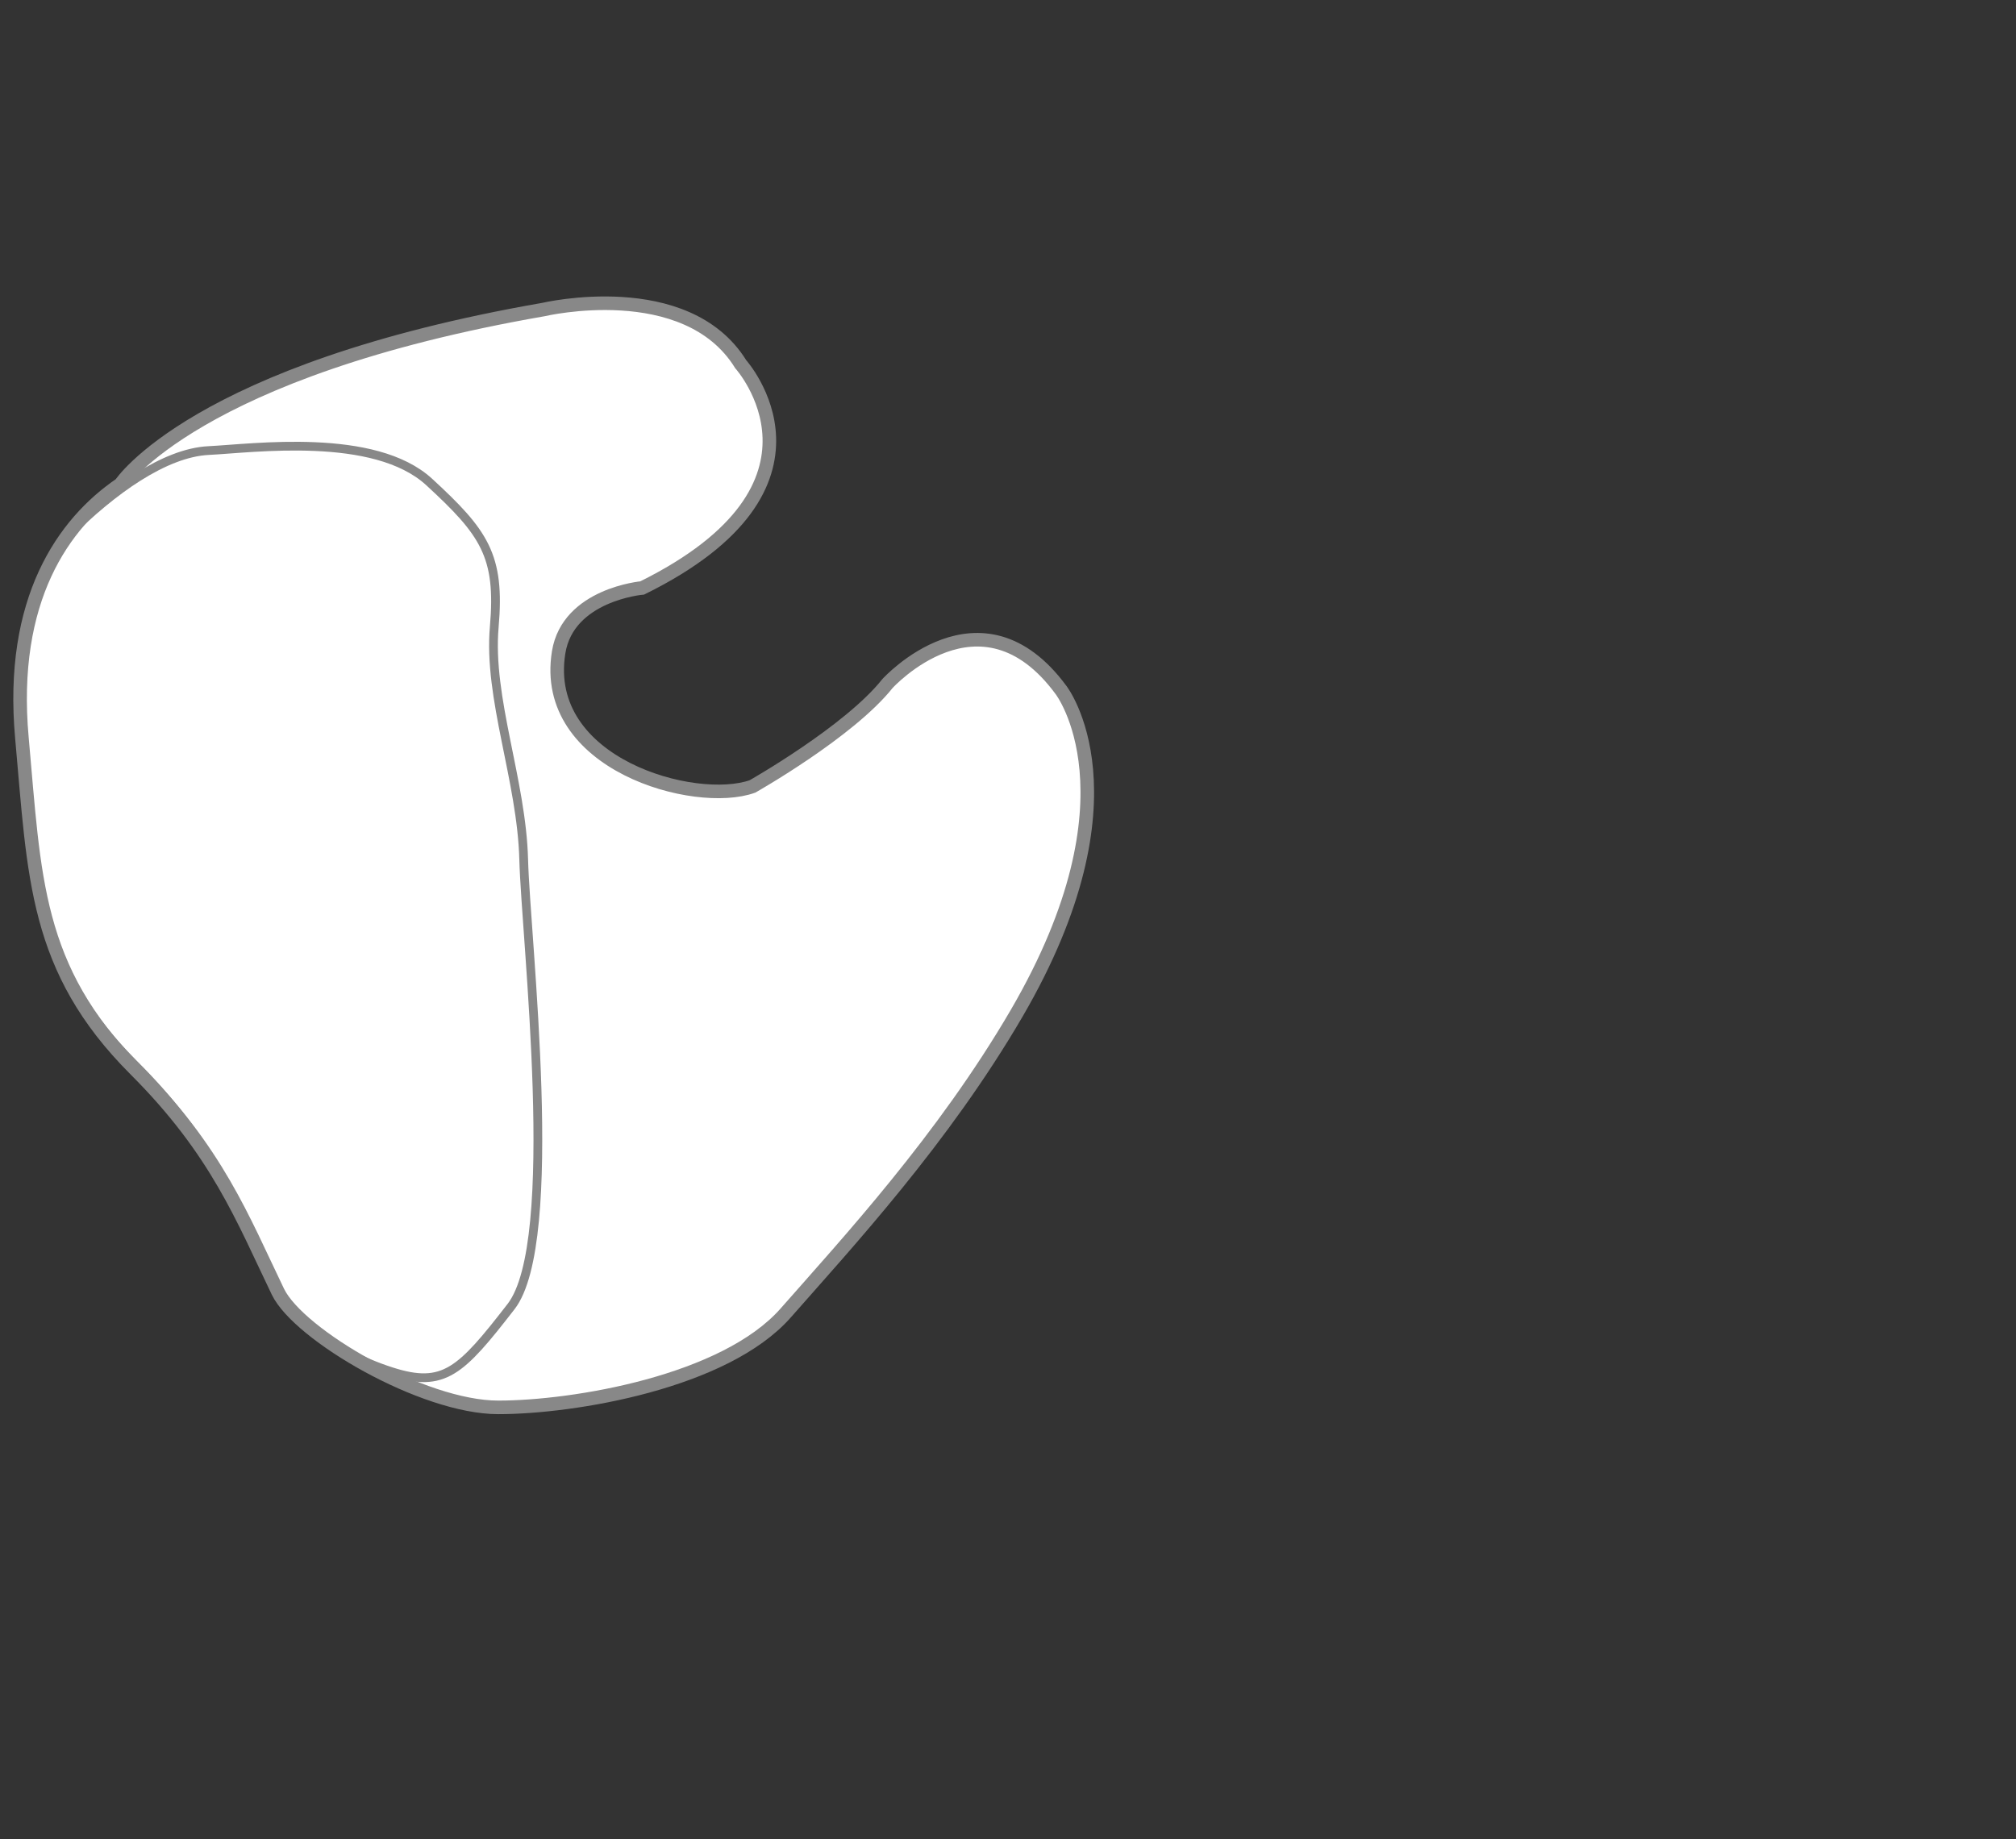
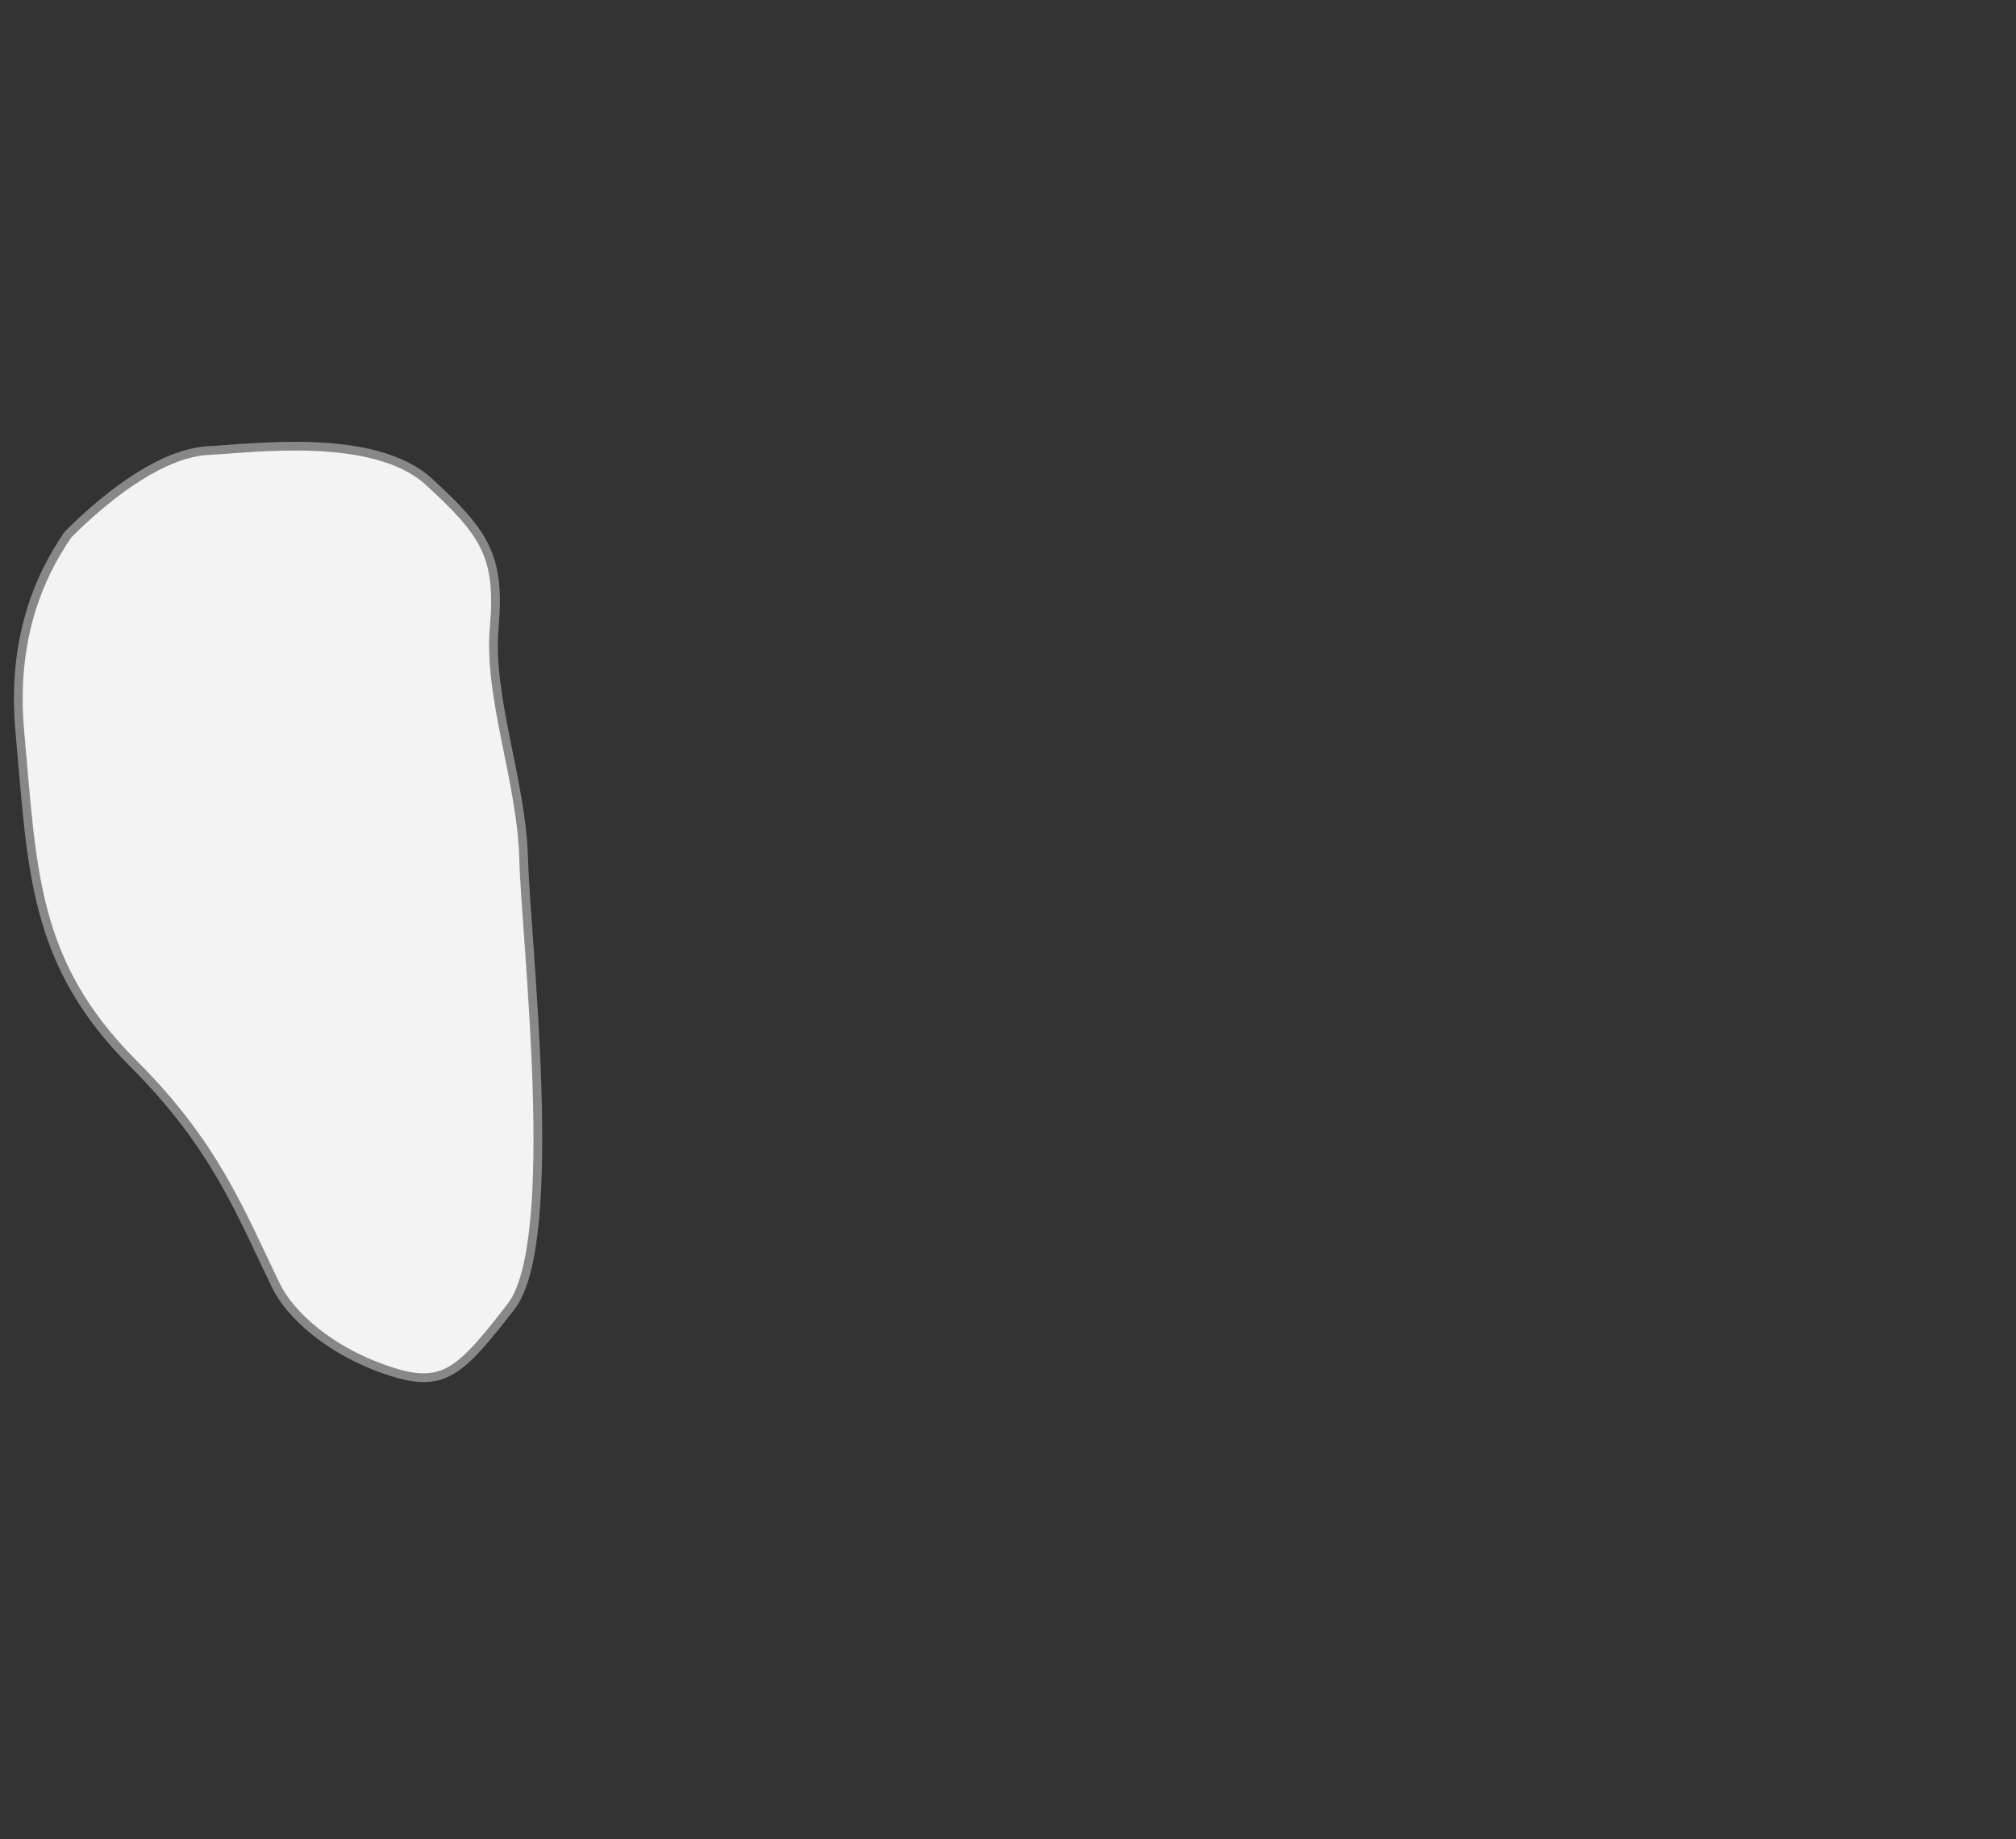
<svg xmlns="http://www.w3.org/2000/svg" id="Layer_1" data-name="Layer 1" viewBox="0 0 263 240">
  <rect x="0" y="0" width="263" height="240" fill="#333333" stroke="none" />
  <defs>
    <style>.cls-1,.cls-5{fill:none;}.cls-2{fill:#e7e7e7;}.cls-3{fill:#f3f3f3;}.cls-4{fill:#fff;stroke-width:1.77px;}.cls-4,.cls-5{stroke:#888;}.cls-5{stroke-linecap:round;stroke-linejoin:round;stroke-width:1.14px;}</style>
  </defs>
  <rect class="cls-1" x="0.6" width="263" height="240.54" />
-   <path class="cls-2" d="M132.64,132.2c16.5-28.35,5.78-42.16,5.78-42.16-10.49-14.26-22.65-.84-22.65-.84-5,6.29-17.61,13.42-17.61,13.42-7.47,2.67-27.65-2.87-25.28-17.51,1.23-7.55,10.9-8.39,10.9-8.39,27.09-13.38,12.85-29.2,12.85-29.2C89.5,36,70.9,40.39,70.9,40.39,25.4,48.31,15.73,63.17,15.73,63.17,8.29,68.23,1.22,78.23,2.86,96.3s1.64,30.11,14.79,43.26c10.68,10.67,14,19.44,18.61,29C39,174.19,55.16,183.64,65,183.64s29.57-3.29,37.51-12.33S123.05,148.66,132.64,132.2Z" />
  <path class="cls-3" d="M8.88,69.74C14.63,64,21.48,59.07,27.23,58.79S48.86,56.32,56,62.9s9.3,9.58,8.48,18.89,3.57,20,3.84,30.38,4.92,49.84-1.65,58.32-8.76,10.68-15.6,8.49C43,176.4,37.79,171.46,36,167.76c-4.65-9.59-7.94-18.35-18.62-29C4.23,125.59,4.23,113.54,2.59,95.48c-1.07-11.71,2.31-20,6.29-25.74" />
-   <path class="cls-4" d="M132.64,132.2c16.5-28.35,5.78-42.16,5.78-42.16-10.49-14.26-22.65-.84-22.65-.84-5,6.29-17.61,13.42-17.61,13.42-7.47,2.67-27.65-2.87-25.28-17.51,1.23-7.55,10.9-8.39,10.9-8.39,27.09-13.38,12.85-29.2,12.85-29.2C89.5,36,70.9,40.39,70.9,40.39,25.4,48.31,15.73,63.17,15.73,63.17,8.29,68.23,1.22,78.23,2.86,96.3s1.64,30.11,14.79,43.26c10.68,10.67,14,19.44,18.61,29C39,174.19,55.16,183.64,65,183.64s29.57-3.29,37.51-12.33S123.05,148.66,132.64,132.2Z" />
  <path class="cls-5" d="M8.88,69.74C14.63,64,21.48,59.07,27.23,58.79S48.86,56.32,56,62.9s9.3,9.58,8.48,18.89,3.57,20,3.84,30.38,4.92,49.84-1.65,58.32-8.76,10.68-15.6,8.49C43,176.4,37.79,171.46,36,167.76c-4.65-9.59-7.94-18.35-18.62-29C4.23,125.59,4.23,113.54,2.59,95.48c-1.07-11.71,2.31-20,6.29-25.74" />
</svg>